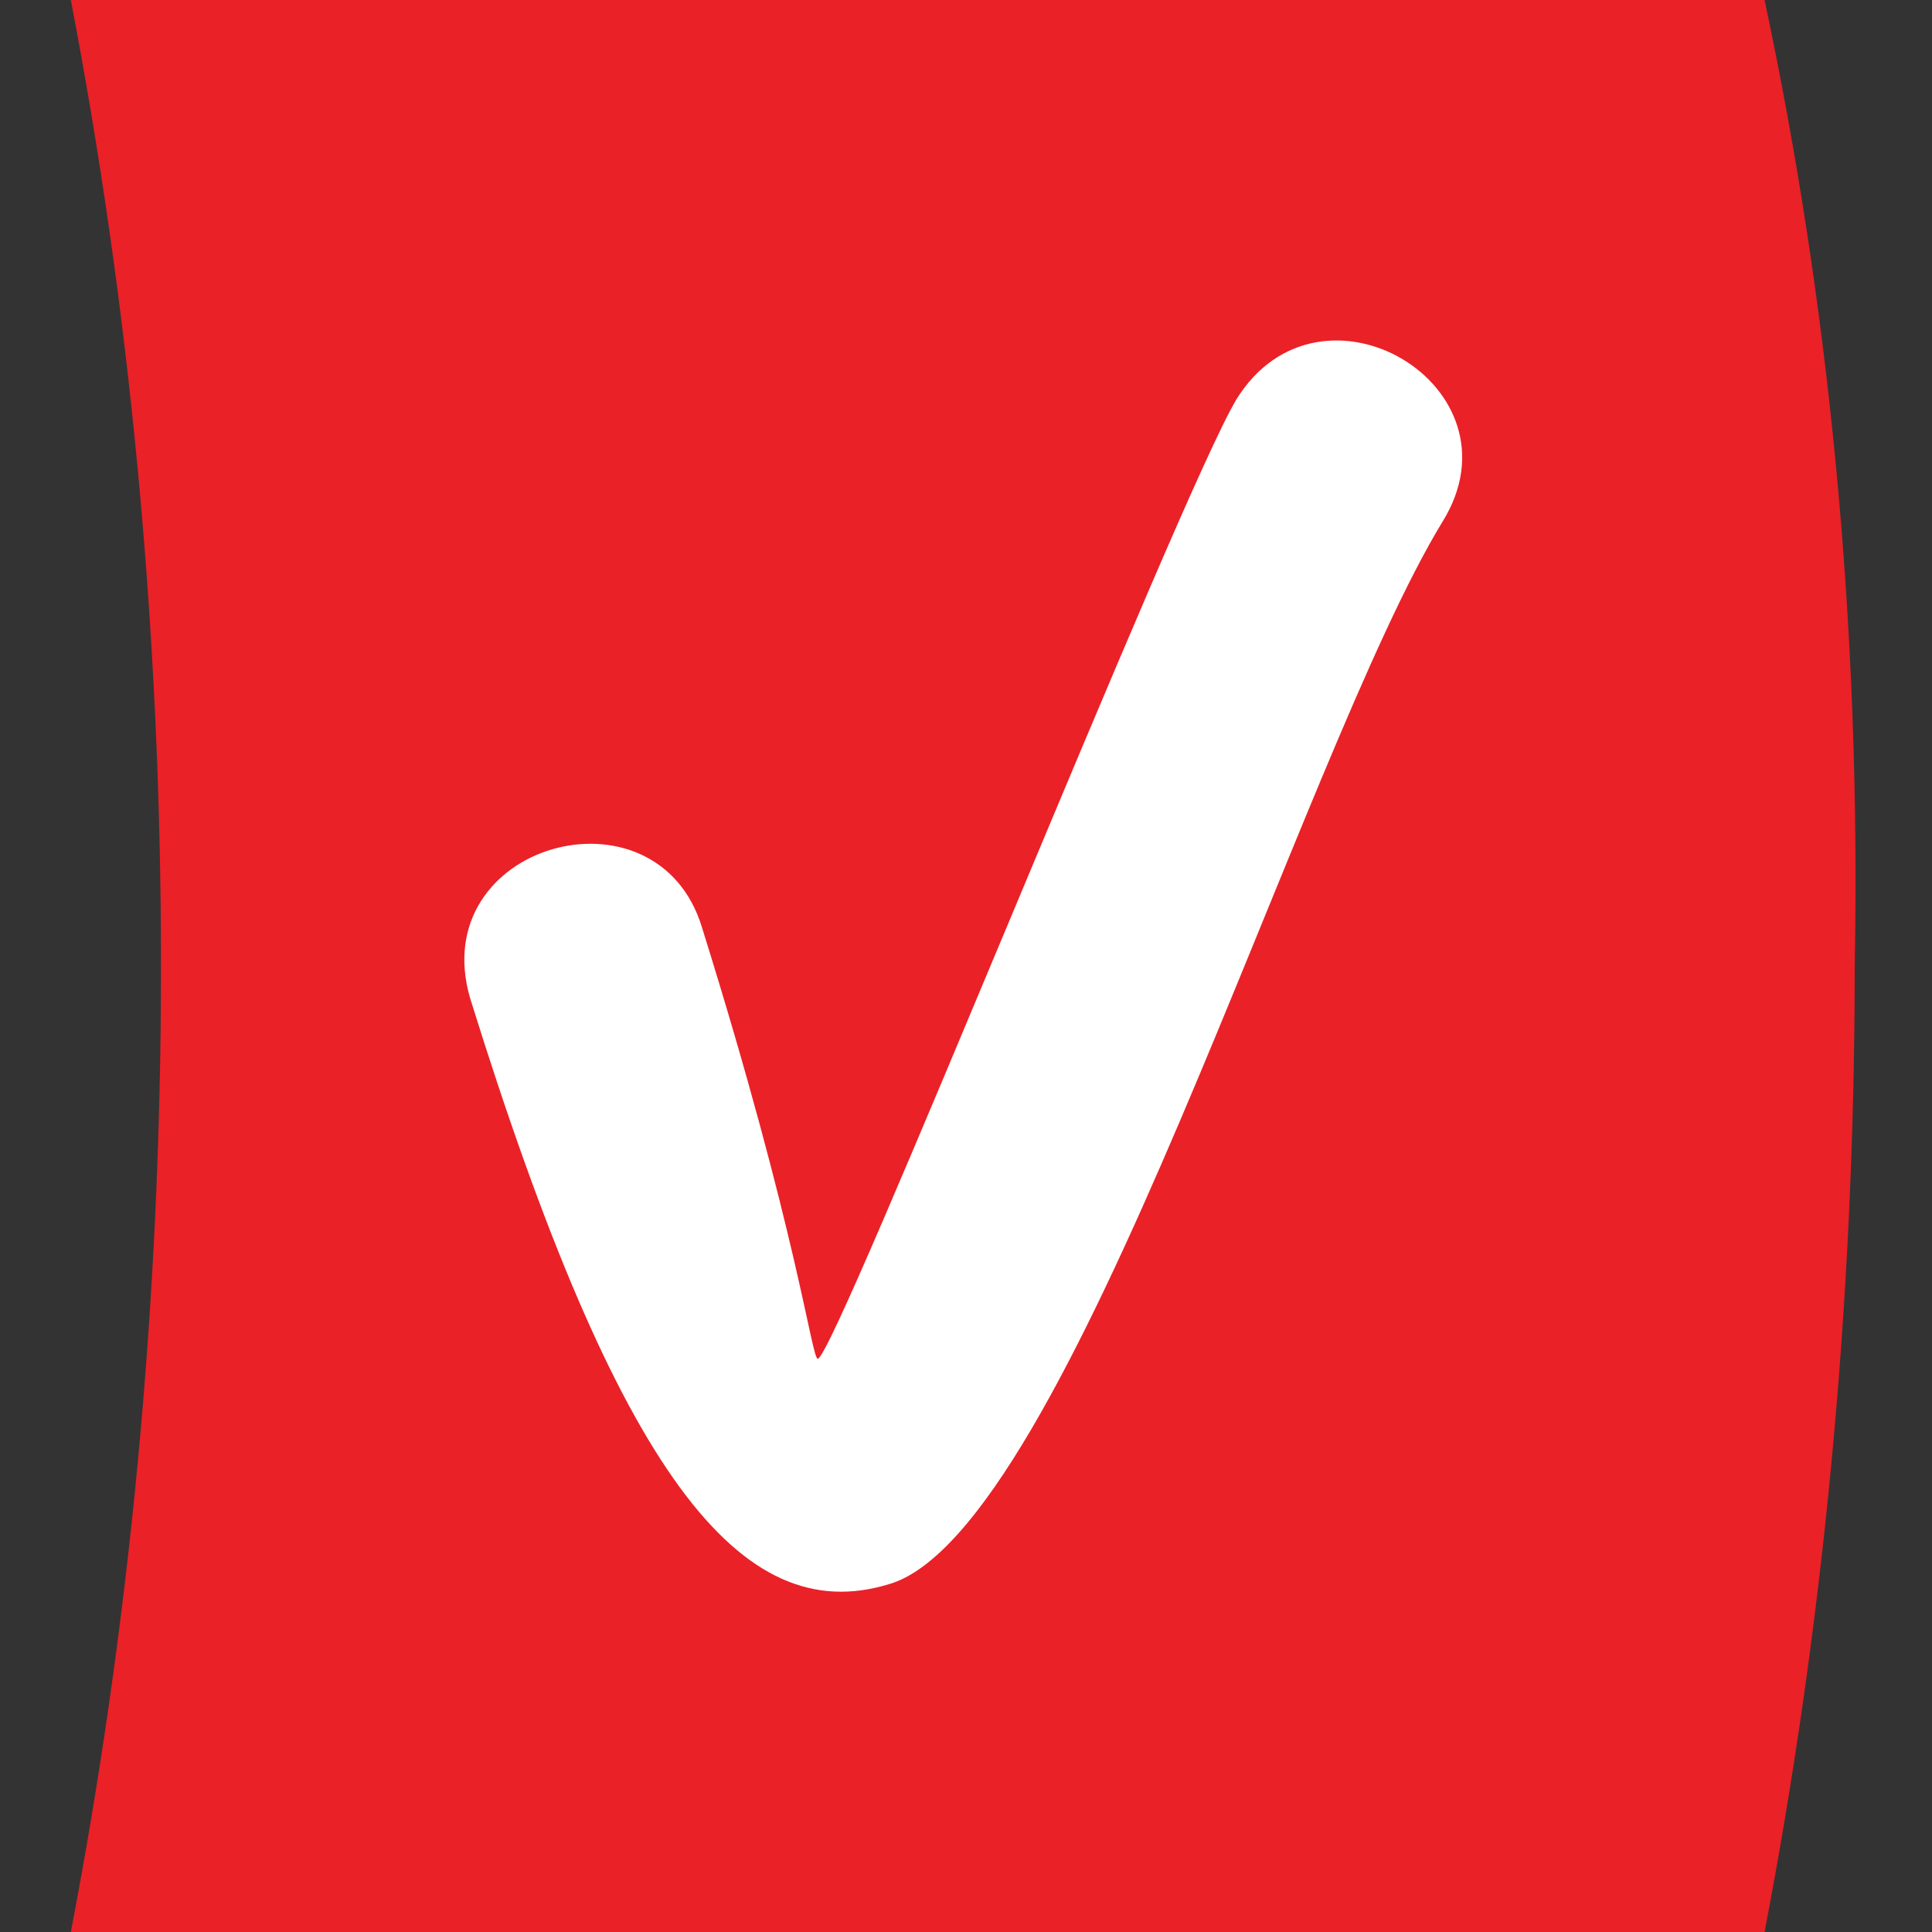
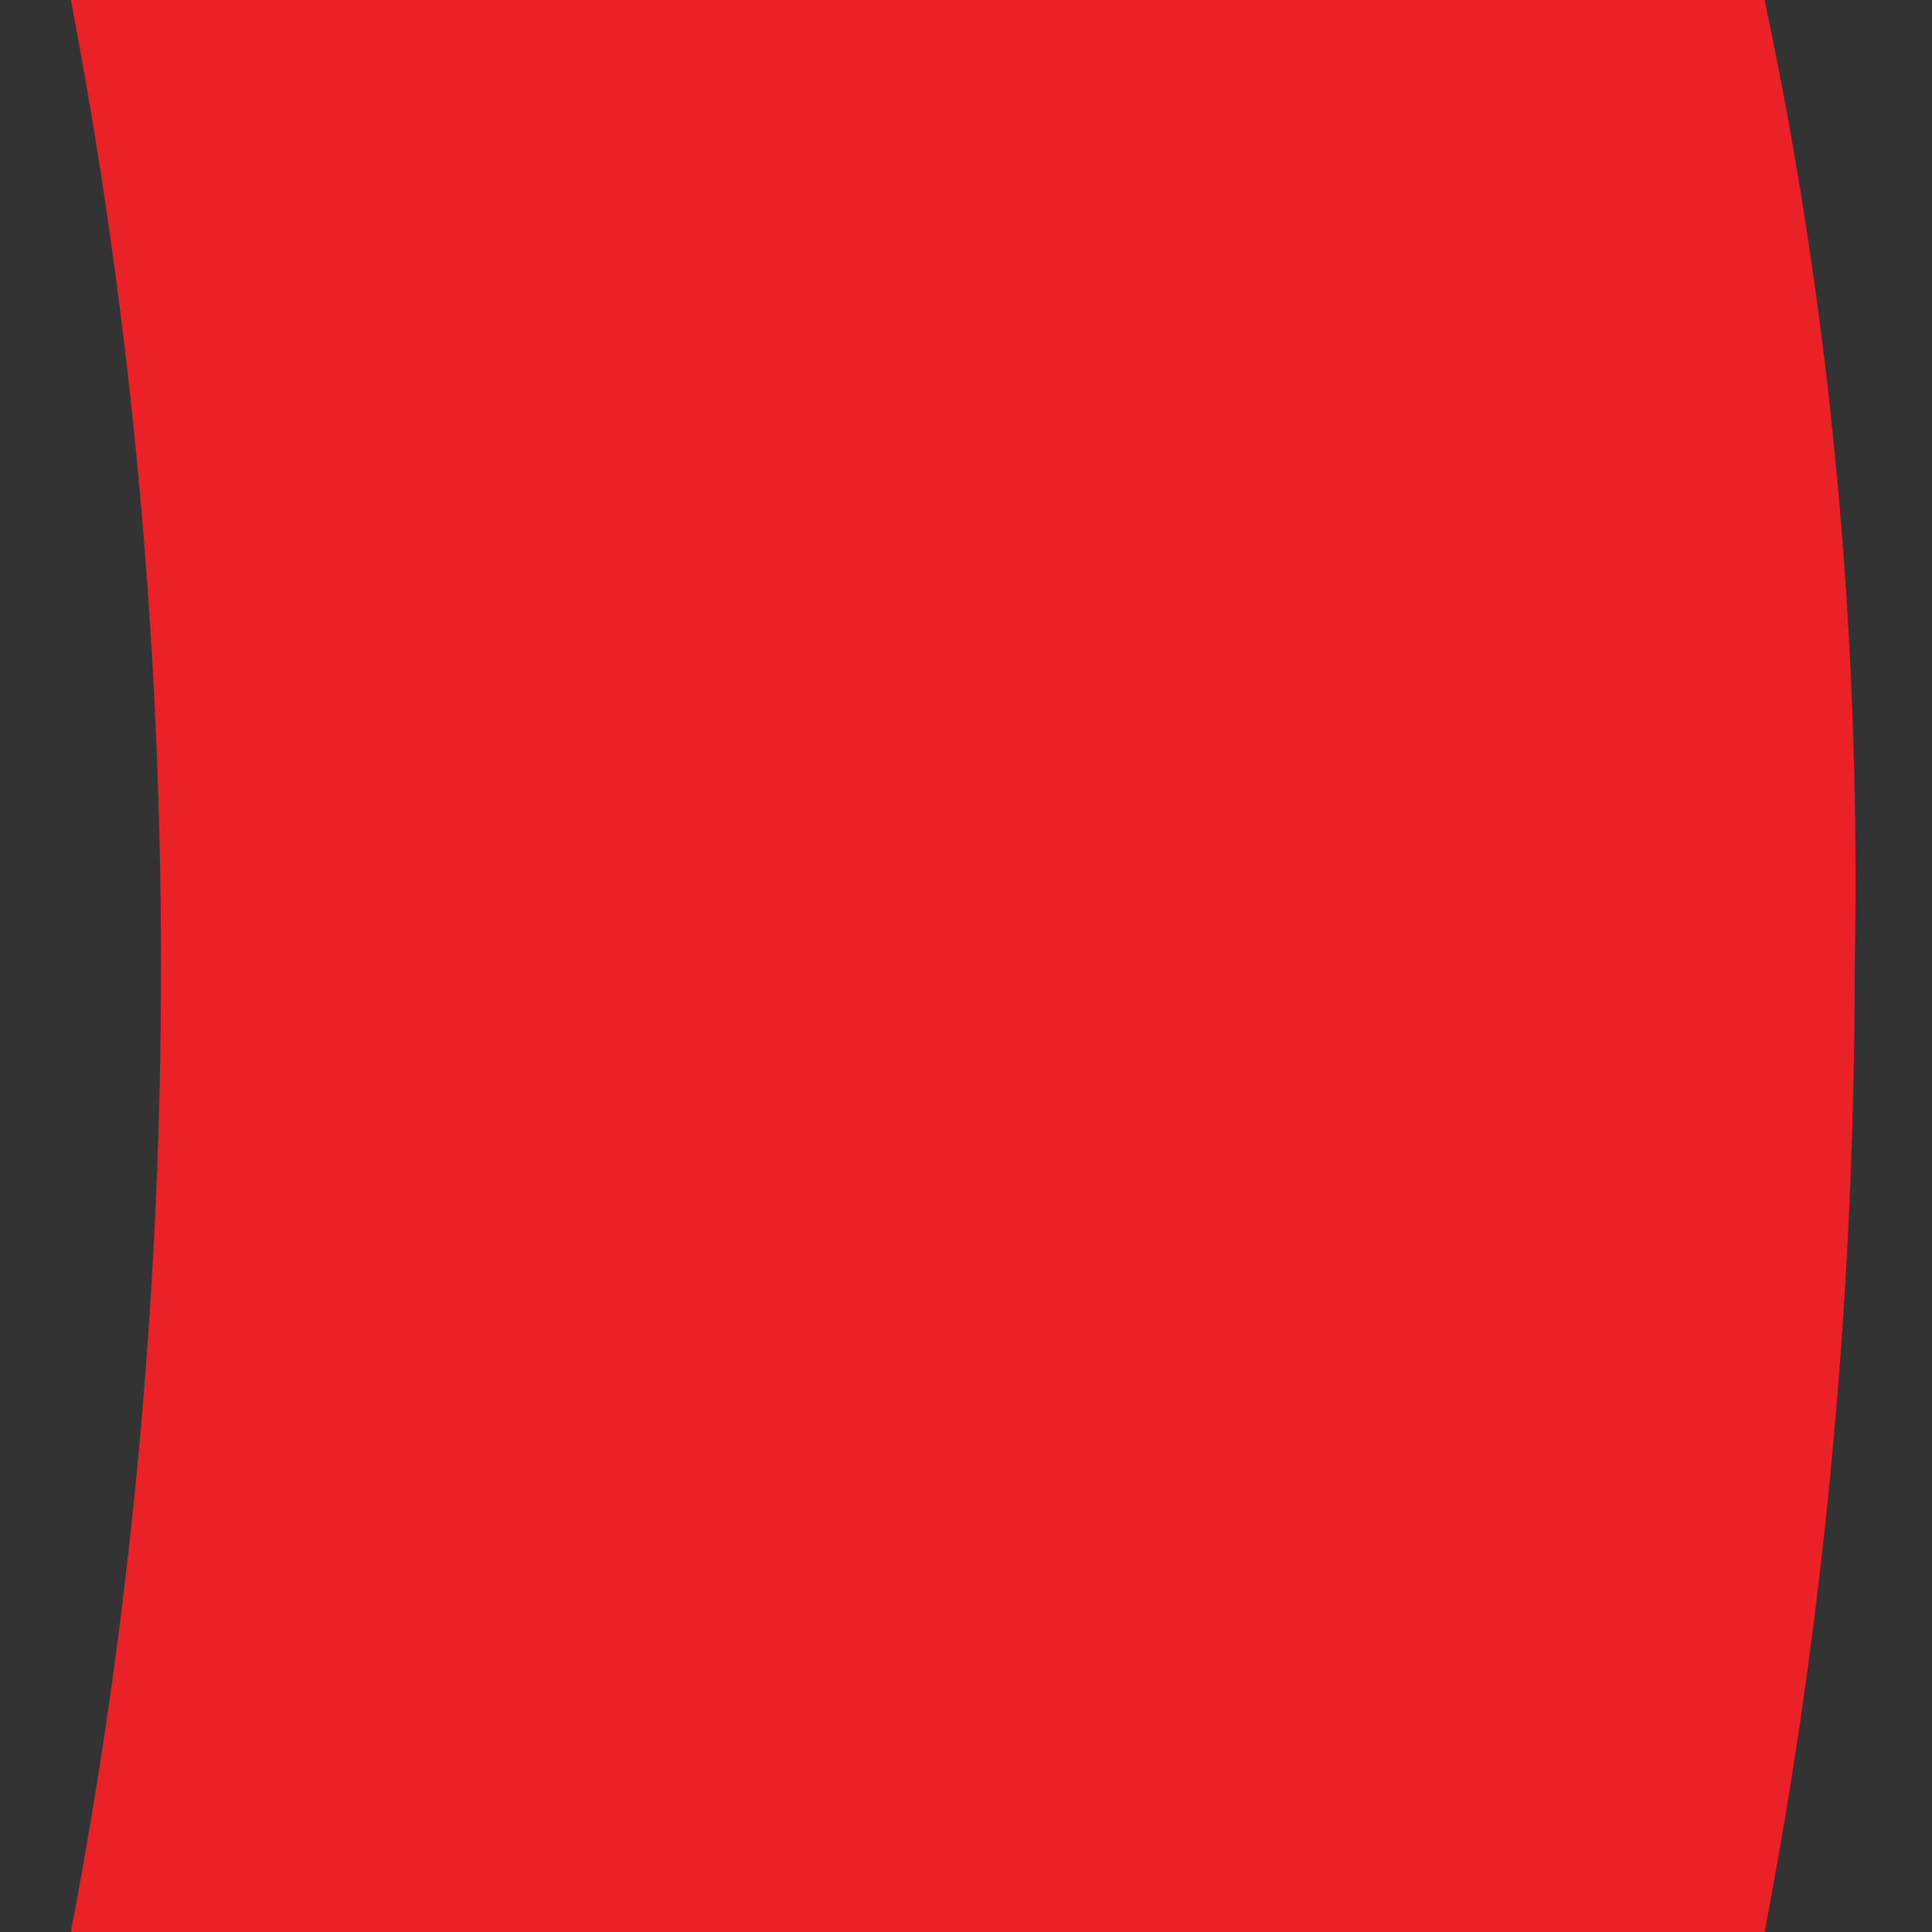
<svg xmlns="http://www.w3.org/2000/svg" version="1.1" id="Camada_1" x="0px" y="0px" width="30px" height="30px" viewBox="0 0 30 30" style="enable-background:new 0 0 30 30;" xml:space="preserve">
  <rect x="0" y="0" width="30" height="30" fill="#333333" stroke="none" />
  <style type="text/css">
	.st0{fill:#EA2127;}
	.st1{fill:#FFFFFF;}
</style>
  <g>
    <g>
      <path class="st0" d="M27.4,0H1.1C2,4.7,2.5,9.7,2.5,15S2,25.3,1.1,30h26.3c0.9-4.7,1.4-9.7,1.4-15C28.9,9.7,28.4,4.7,27.4,0" />
    </g>
    <g>
-       <path class="st1" d="M7.3,15.5c-0.7-2.4,2.9-3.4,3.6-1.1c1.5,4.8,1.7,6.7,1.8,6.7C13,21,18.3,7.7,19.2,6.2    c1.3-2.1,4.5-0.2,3.2,1.9c-2.2,3.6-5.8,15.7-8.6,16.5C11.5,25.3,9.6,22.9,7.3,15.5L7.3,15.5z" />
-     </g>
+       </g>
  </g>
</svg>